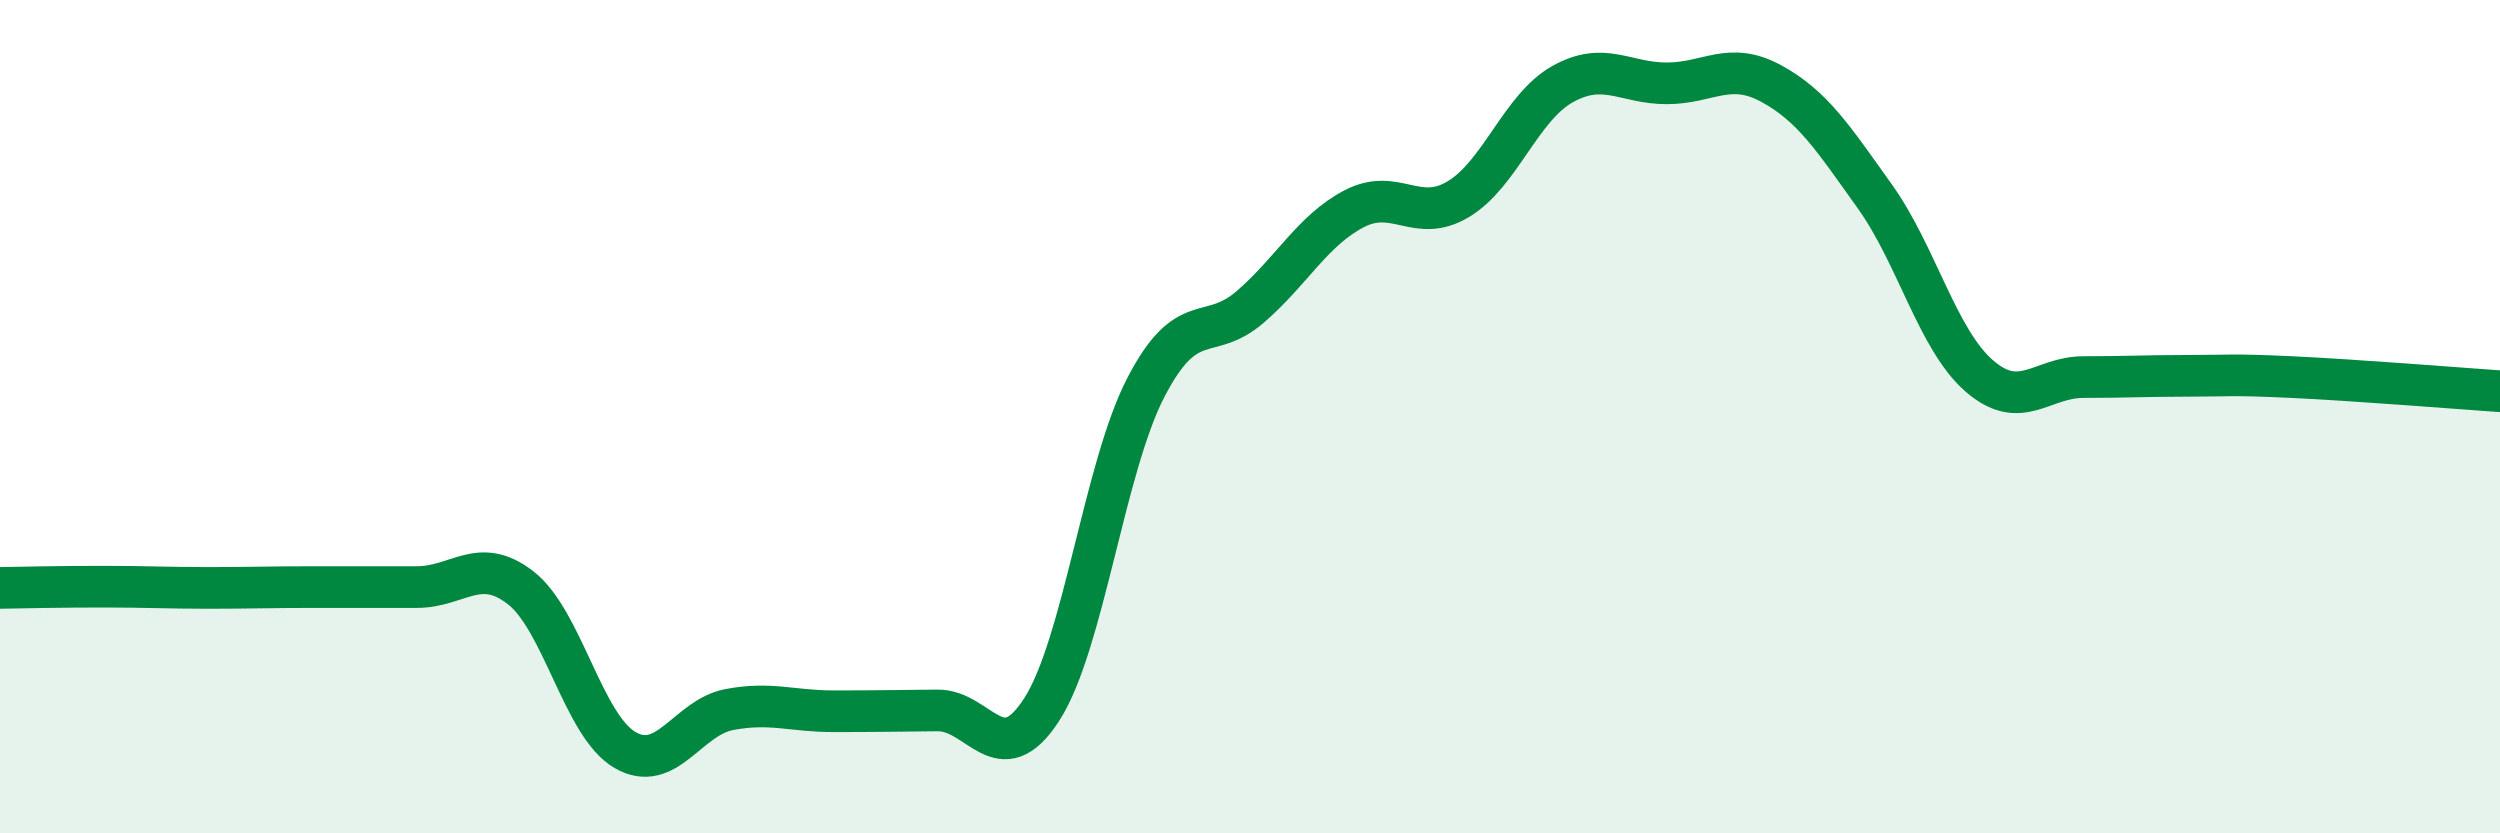
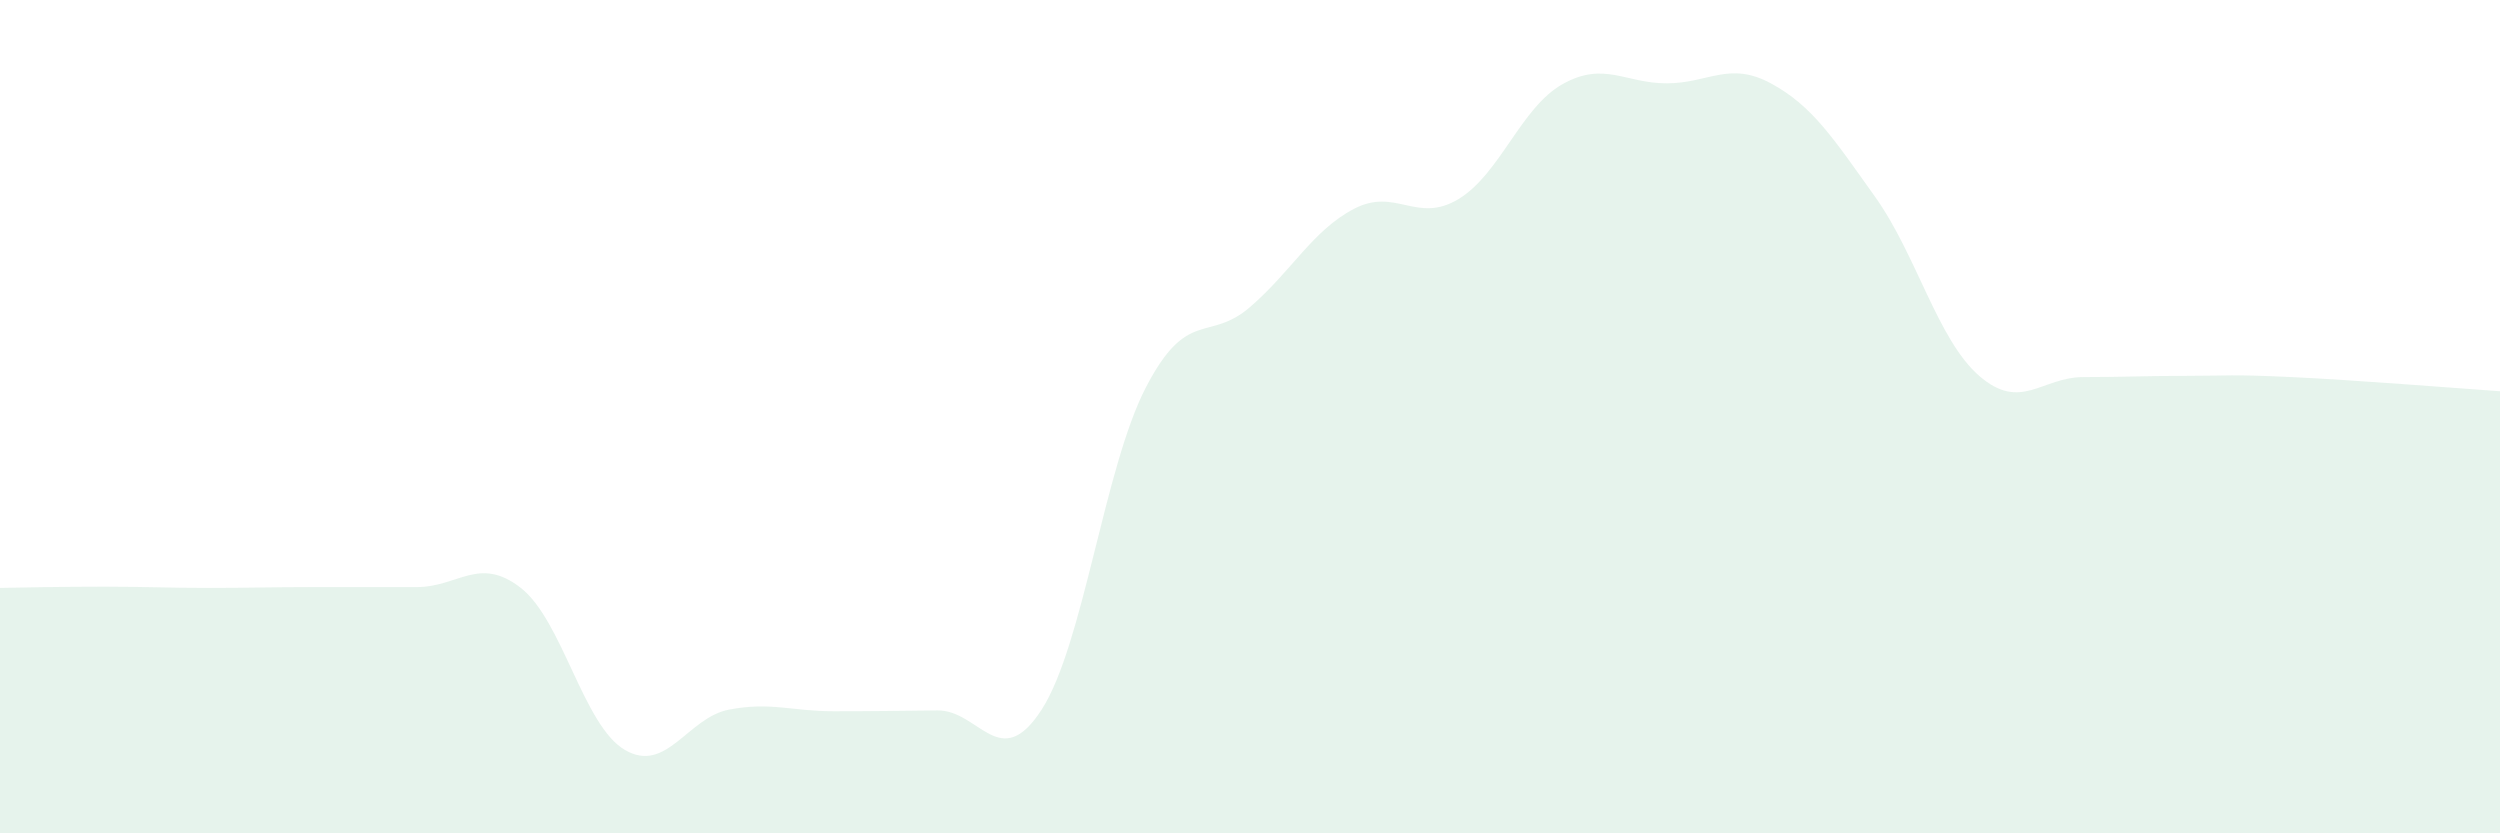
<svg xmlns="http://www.w3.org/2000/svg" width="60" height="20" viewBox="0 0 60 20">
  <path d="M 0,14.11 C 0.5,14.1 1.5,14.08 2.5,14.08 C 3.5,14.08 4,14.11 5,14.11 C 6,14.11 6.5,14.09 7.5,14.09 C 8.5,14.09 9,14.09 10,14.09 C 11,14.09 11.5,13.33 12.5,14.11 C 13.5,14.89 14,17.42 15,18 C 16,18.58 16.5,17.22 17.5,17.03 C 18.5,16.84 19,17.07 20,17.07 C 21,17.07 21.5,17.06 22.5,17.05 C 23.5,17.04 24,18.58 25,17.03 C 26,15.48 26.5,11.23 27.5,9.3 C 28.5,7.37 29,8.23 30,7.37 C 31,6.51 31.5,5.53 32.5,5.01 C 33.5,4.49 34,5.38 35,4.78 C 36,4.18 36.5,2.58 37.5,2.02 C 38.5,1.46 39,2 40,2 C 41,2 41.5,1.46 42.5,2 C 43.5,2.54 44,3.32 45,4.72 C 46,6.12 46.5,8.15 47.5,9.02 C 48.5,9.89 49,9.05 50,9.05 C 51,9.05 51.5,9.02 52.5,9.02 C 53.5,9.02 53.5,8.98 55,9.05 C 56.5,9.12 59,9.32 60,9.39L60 20L0 20Z" fill="#008740" opacity="0.1" stroke-linecap="round" stroke-linejoin="round" />
-   <path d="M 0,14.11 C 0.5,14.1 1.5,14.08 2.5,14.08 C 3.5,14.08 4,14.11 5,14.11 C 6,14.11 6.5,14.09 7.5,14.09 C 8.5,14.09 9,14.09 10,14.09 C 11,14.09 11.5,13.33 12.5,14.11 C 13.5,14.89 14,17.42 15,18 C 16,18.58 16.5,17.22 17.5,17.03 C 18.5,16.84 19,17.07 20,17.07 C 21,17.07 21.5,17.06 22.5,17.05 C 23.5,17.04 24,18.58 25,17.03 C 26,15.48 26.5,11.23 27.5,9.3 C 28.5,7.37 29,8.23 30,7.37 C 31,6.51 31.5,5.53 32.5,5.01 C 33.5,4.49 34,5.38 35,4.78 C 36,4.18 36.5,2.58 37.5,2.02 C 38.5,1.46 39,2 40,2 C 41,2 41.5,1.46 42.5,2 C 43.5,2.54 44,3.32 45,4.72 C 46,6.12 46.5,8.15 47.5,9.02 C 48.5,9.89 49,9.05 50,9.05 C 51,9.05 51.5,9.02 52.5,9.02 C 53.5,9.02 53.5,8.98 55,9.05 C 56.5,9.12 59,9.32 60,9.39" stroke="#008740" stroke-width="1" fill="none" stroke-linecap="round" stroke-linejoin="round" />
</svg>